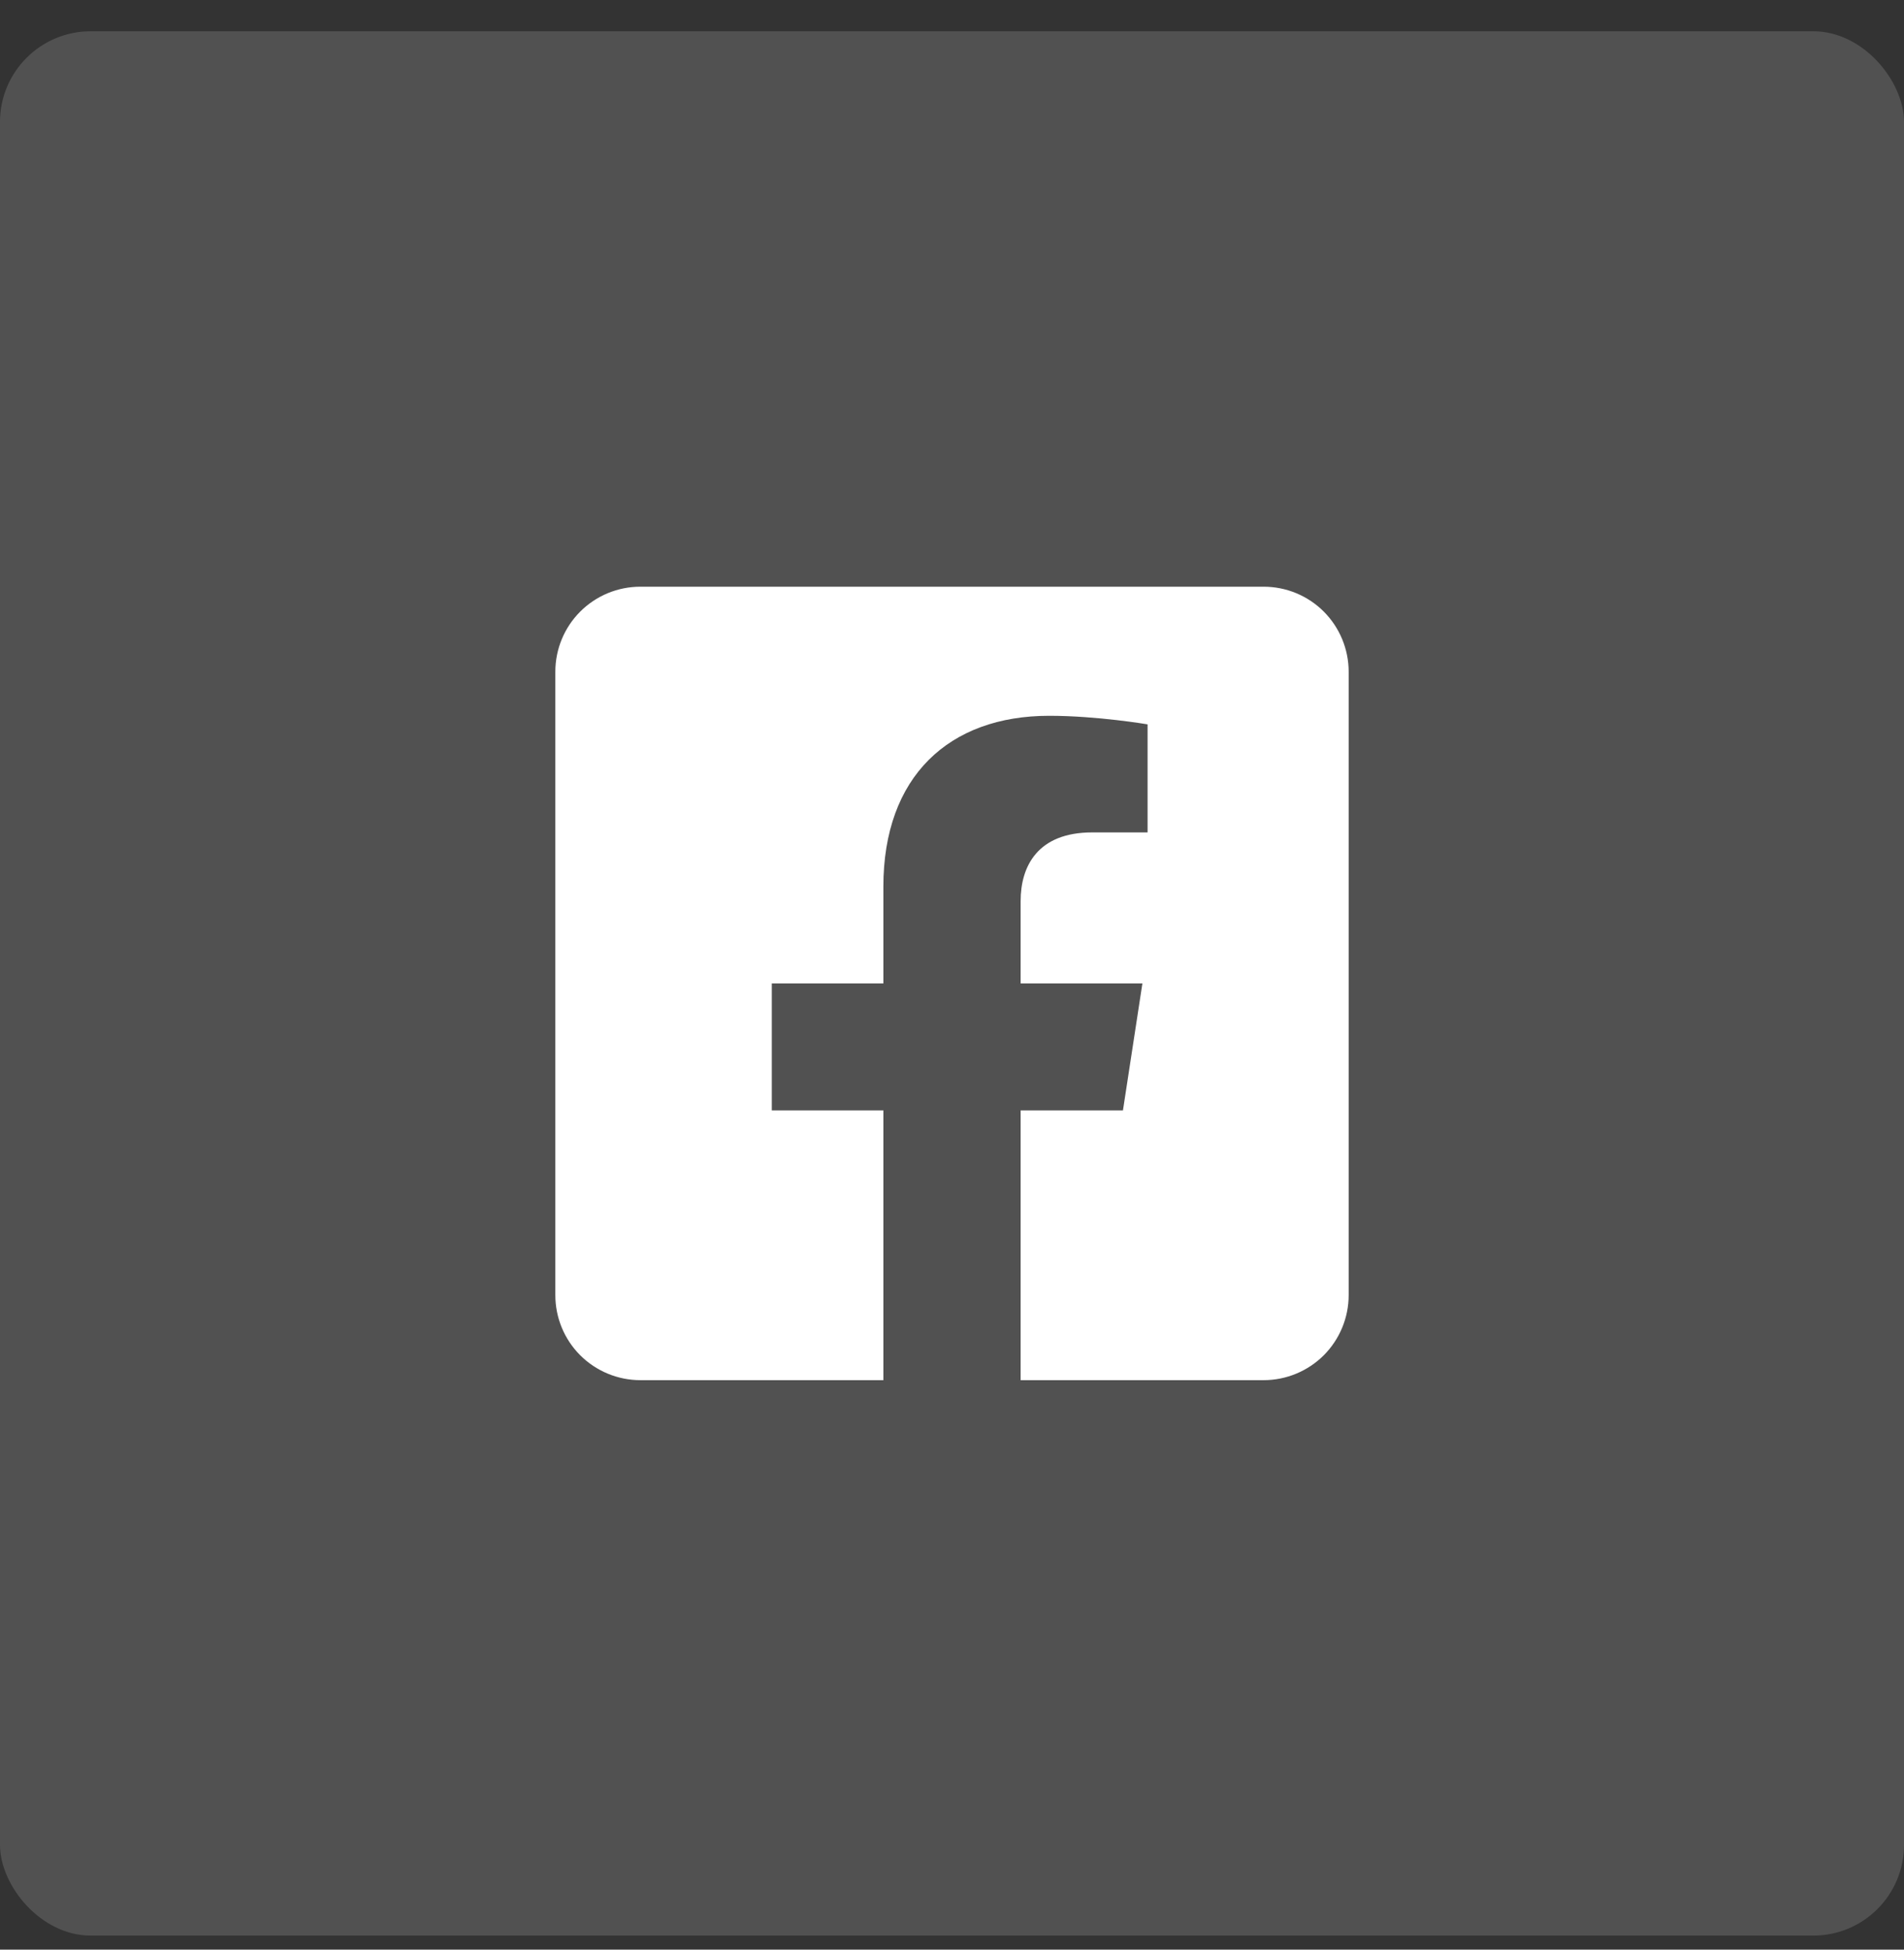
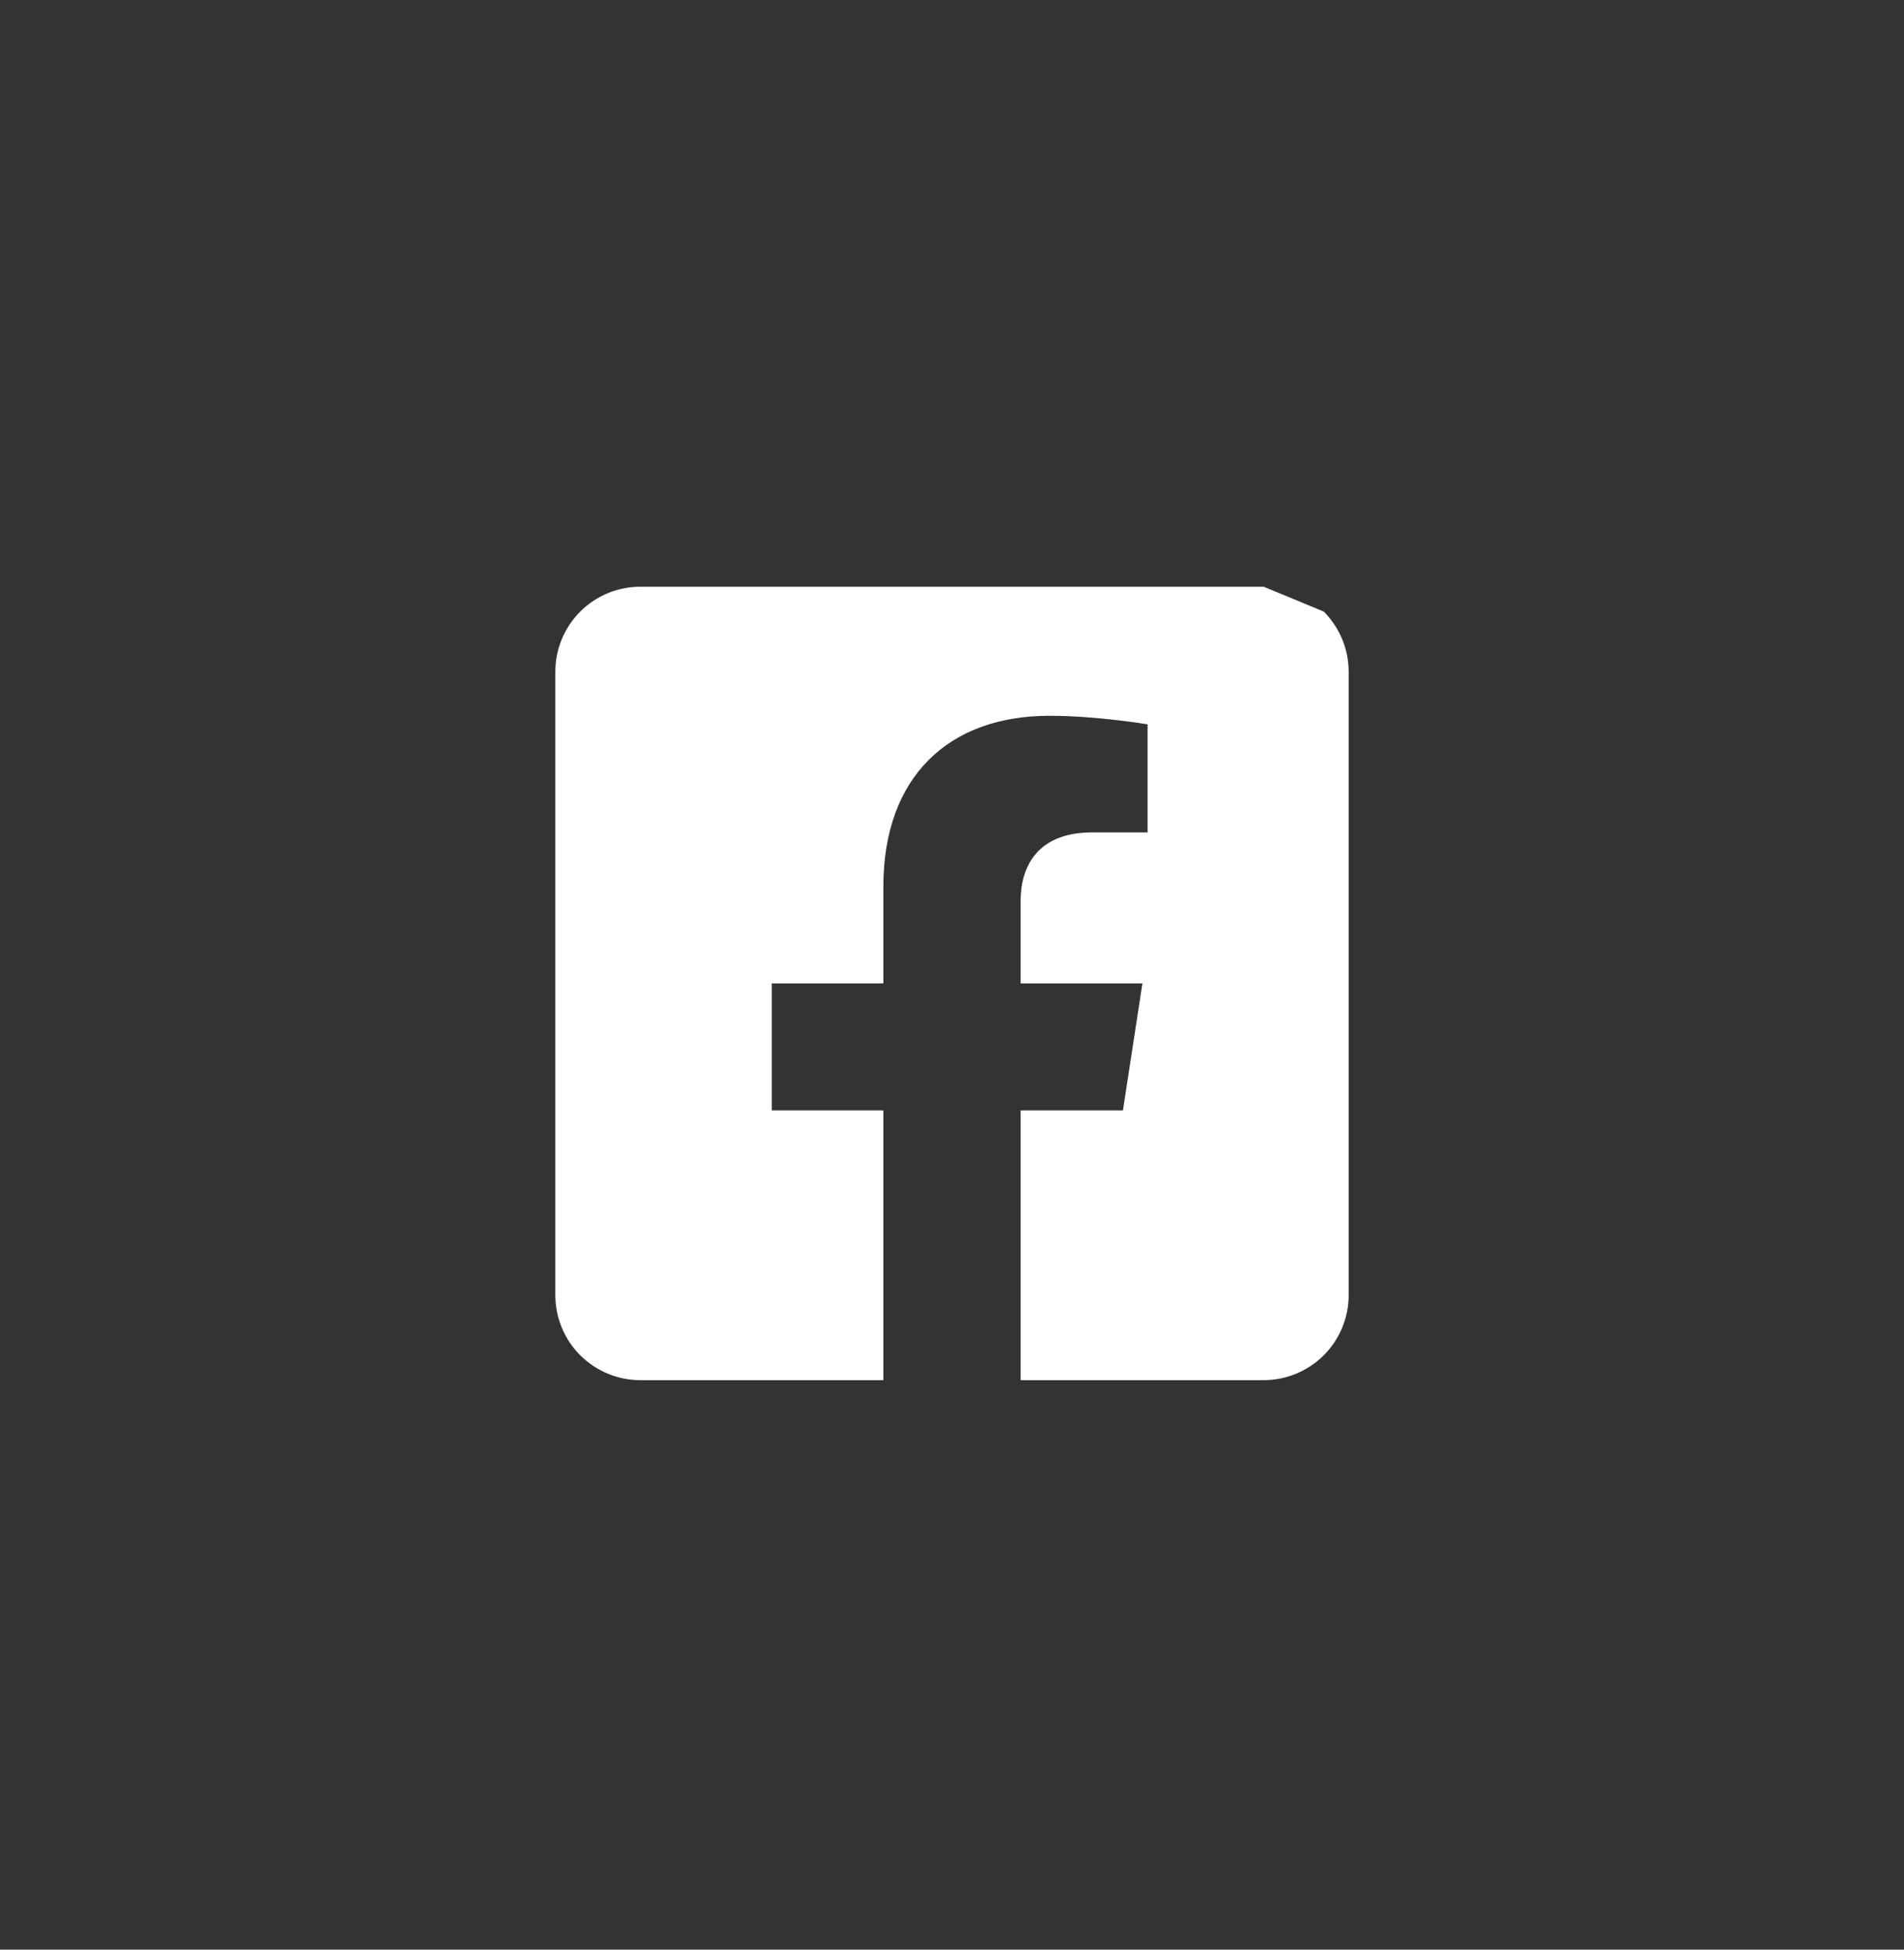
<svg xmlns="http://www.w3.org/2000/svg" width="42" height="43" viewBox="0 0 42 43" fill="none">
  <rect x="0" y="0" width="42" height="43" fill="#333333" stroke="none" />
-   <rect y="0.69" width="42" height="42" rx="2" fill="white" fill-opacity="0.15" />
-   <path d="M27.875 12.94H14.125C13.628 12.94 13.151 13.137 12.799 13.489C12.447 13.841 12.25 14.318 12.25 14.815V28.565C12.25 29.062 12.447 29.539 12.799 29.891C13.151 30.242 13.628 30.44 14.125 30.44H19.486V24.49H17.025V21.69H19.486V19.556C19.486 17.128 20.932 15.787 23.145 15.787C24.206 15.787 25.314 15.976 25.314 15.976V18.359H24.093C22.889 18.359 22.514 19.106 22.514 19.872V21.69H25.2L24.771 24.49H22.514V30.44H27.875C28.372 30.44 28.849 30.242 29.201 29.891C29.552 29.539 29.75 29.062 29.75 28.565V14.815C29.75 14.318 29.552 13.841 29.201 13.489C28.849 13.137 28.372 12.94 27.875 12.94Z" fill="white" />
+   <path d="M27.875 12.94H14.125C13.628 12.94 13.151 13.137 12.799 13.489C12.447 13.841 12.25 14.318 12.25 14.815V28.565C12.25 29.062 12.447 29.539 12.799 29.891C13.151 30.242 13.628 30.44 14.125 30.44H19.486V24.49H17.025V21.69H19.486V19.556C19.486 17.128 20.932 15.787 23.145 15.787C24.206 15.787 25.314 15.976 25.314 15.976V18.359H24.093C22.889 18.359 22.514 19.106 22.514 19.872V21.69H25.2L24.771 24.49H22.514V30.44H27.875C28.372 30.44 28.849 30.242 29.201 29.891C29.552 29.539 29.75 29.062 29.75 28.565V14.815C29.75 14.318 29.552 13.841 29.201 13.489Z" fill="white" />
</svg>